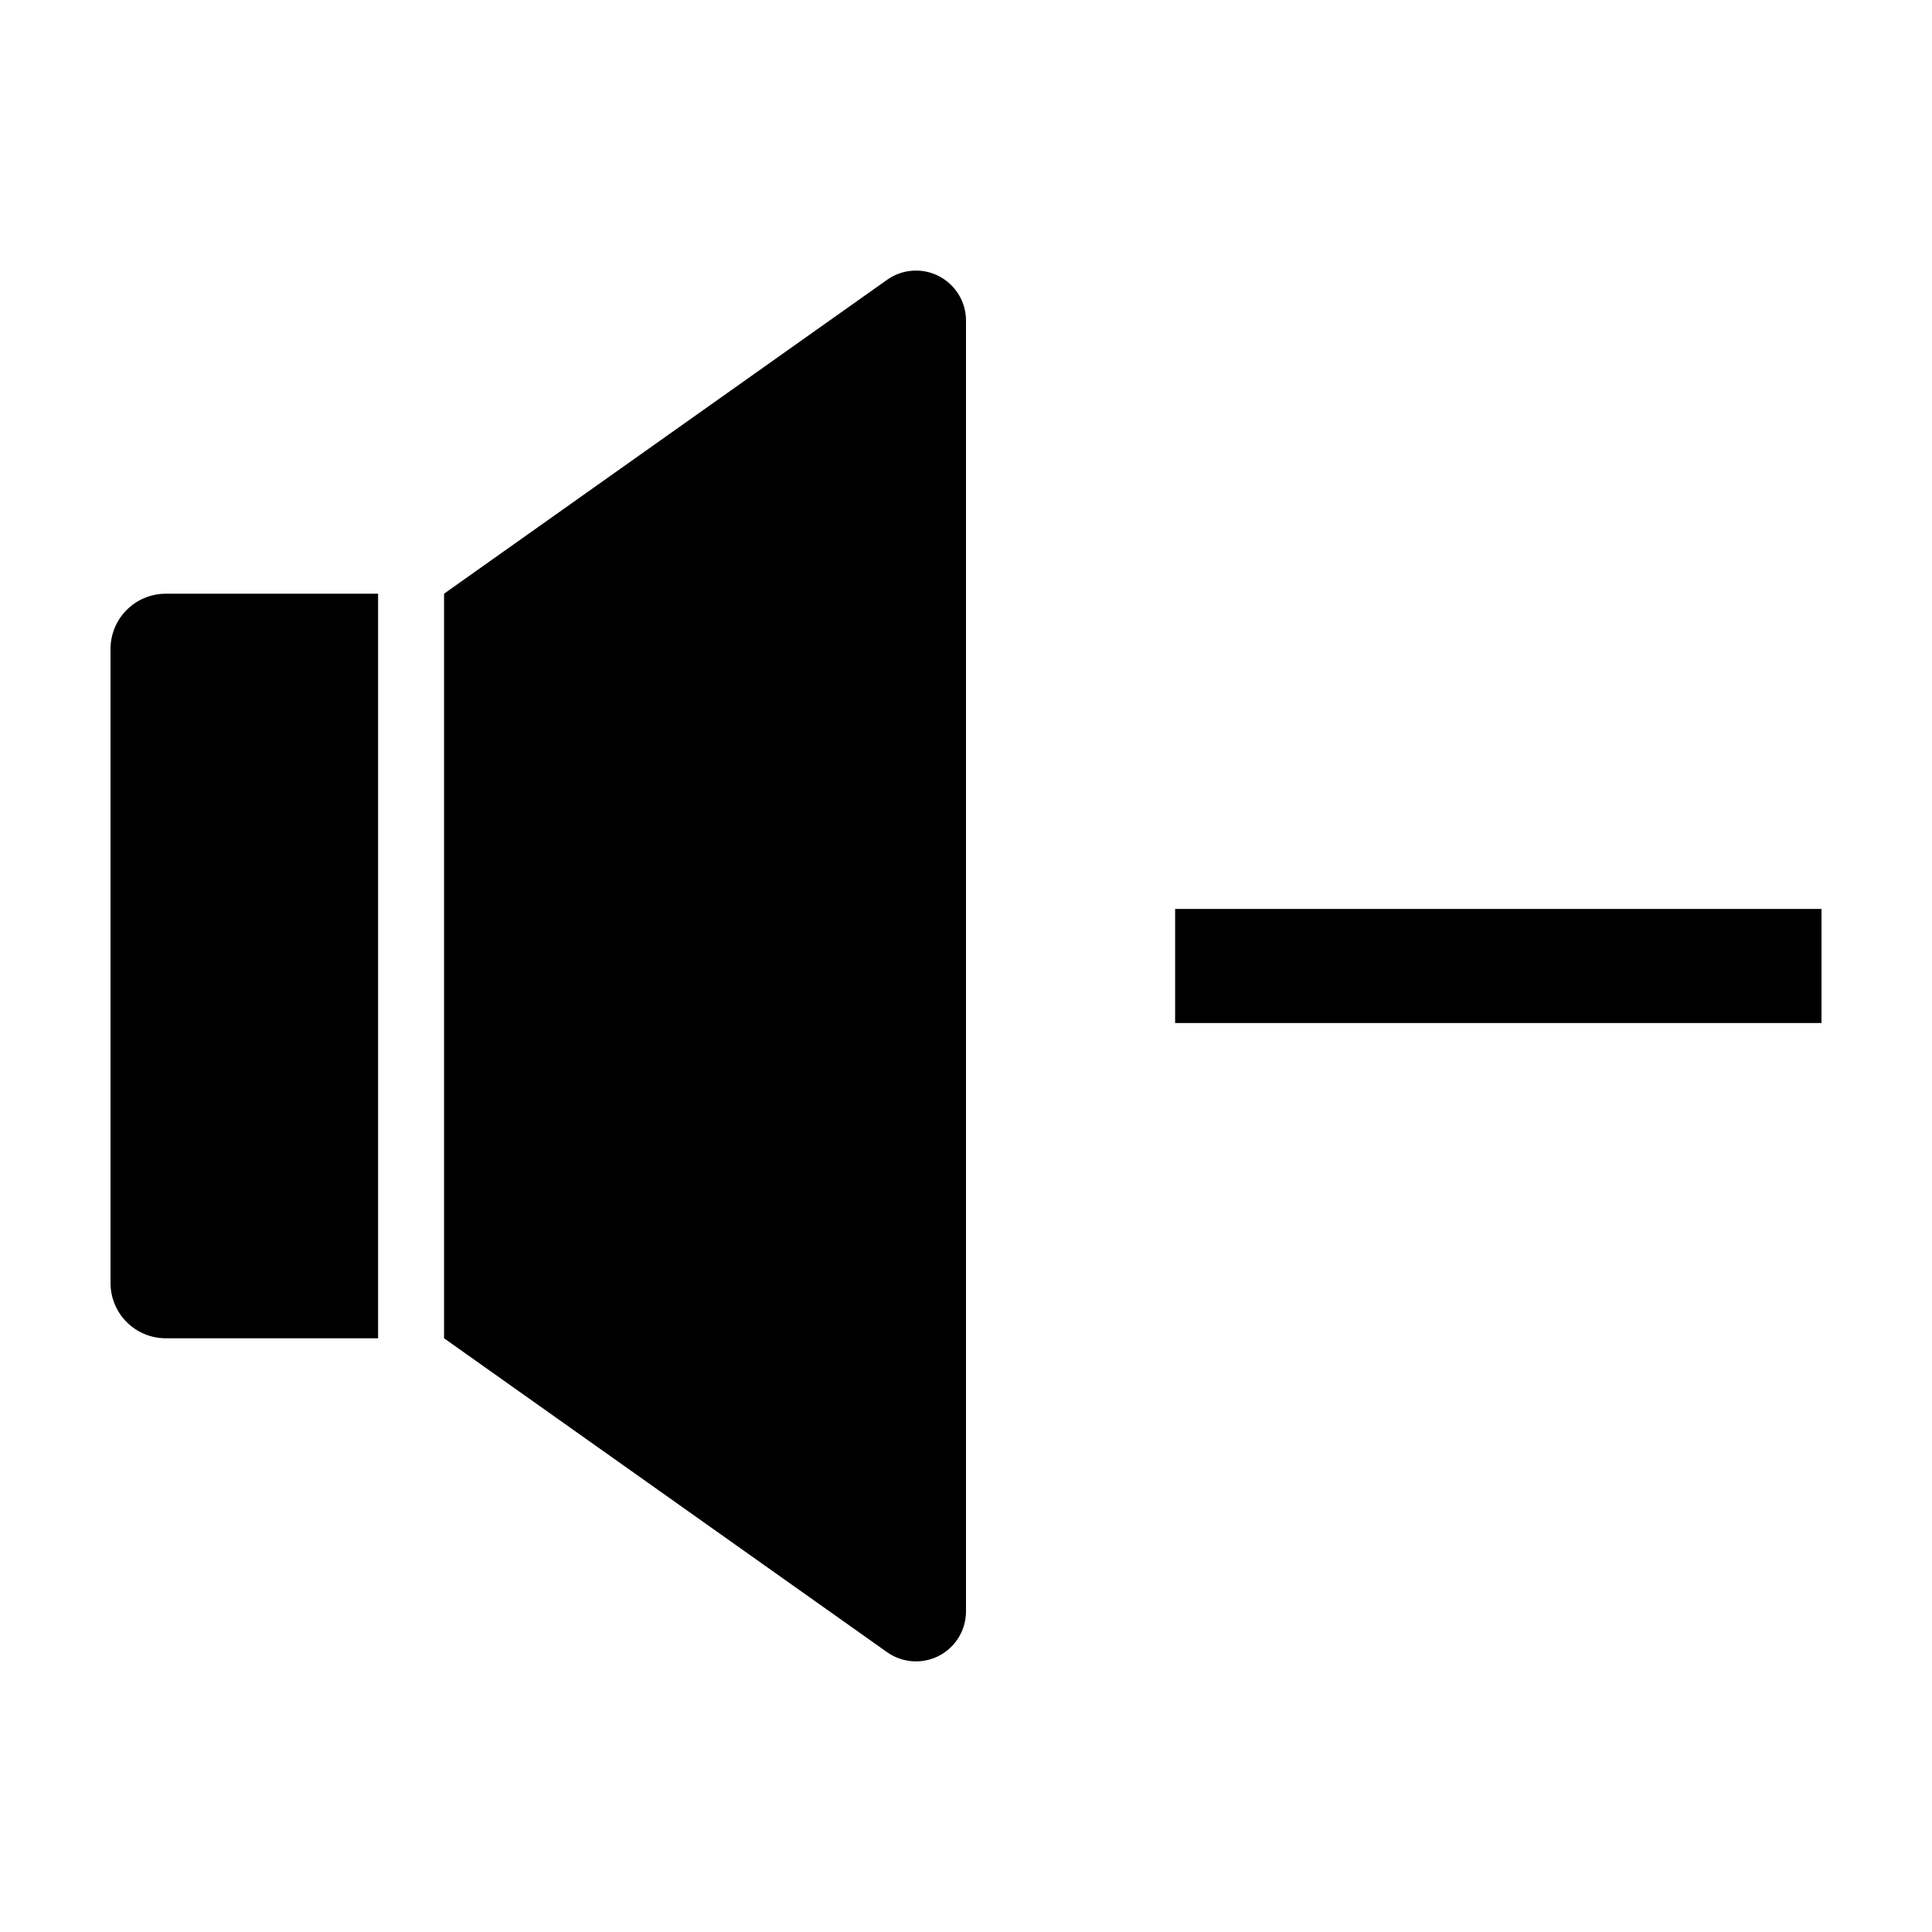
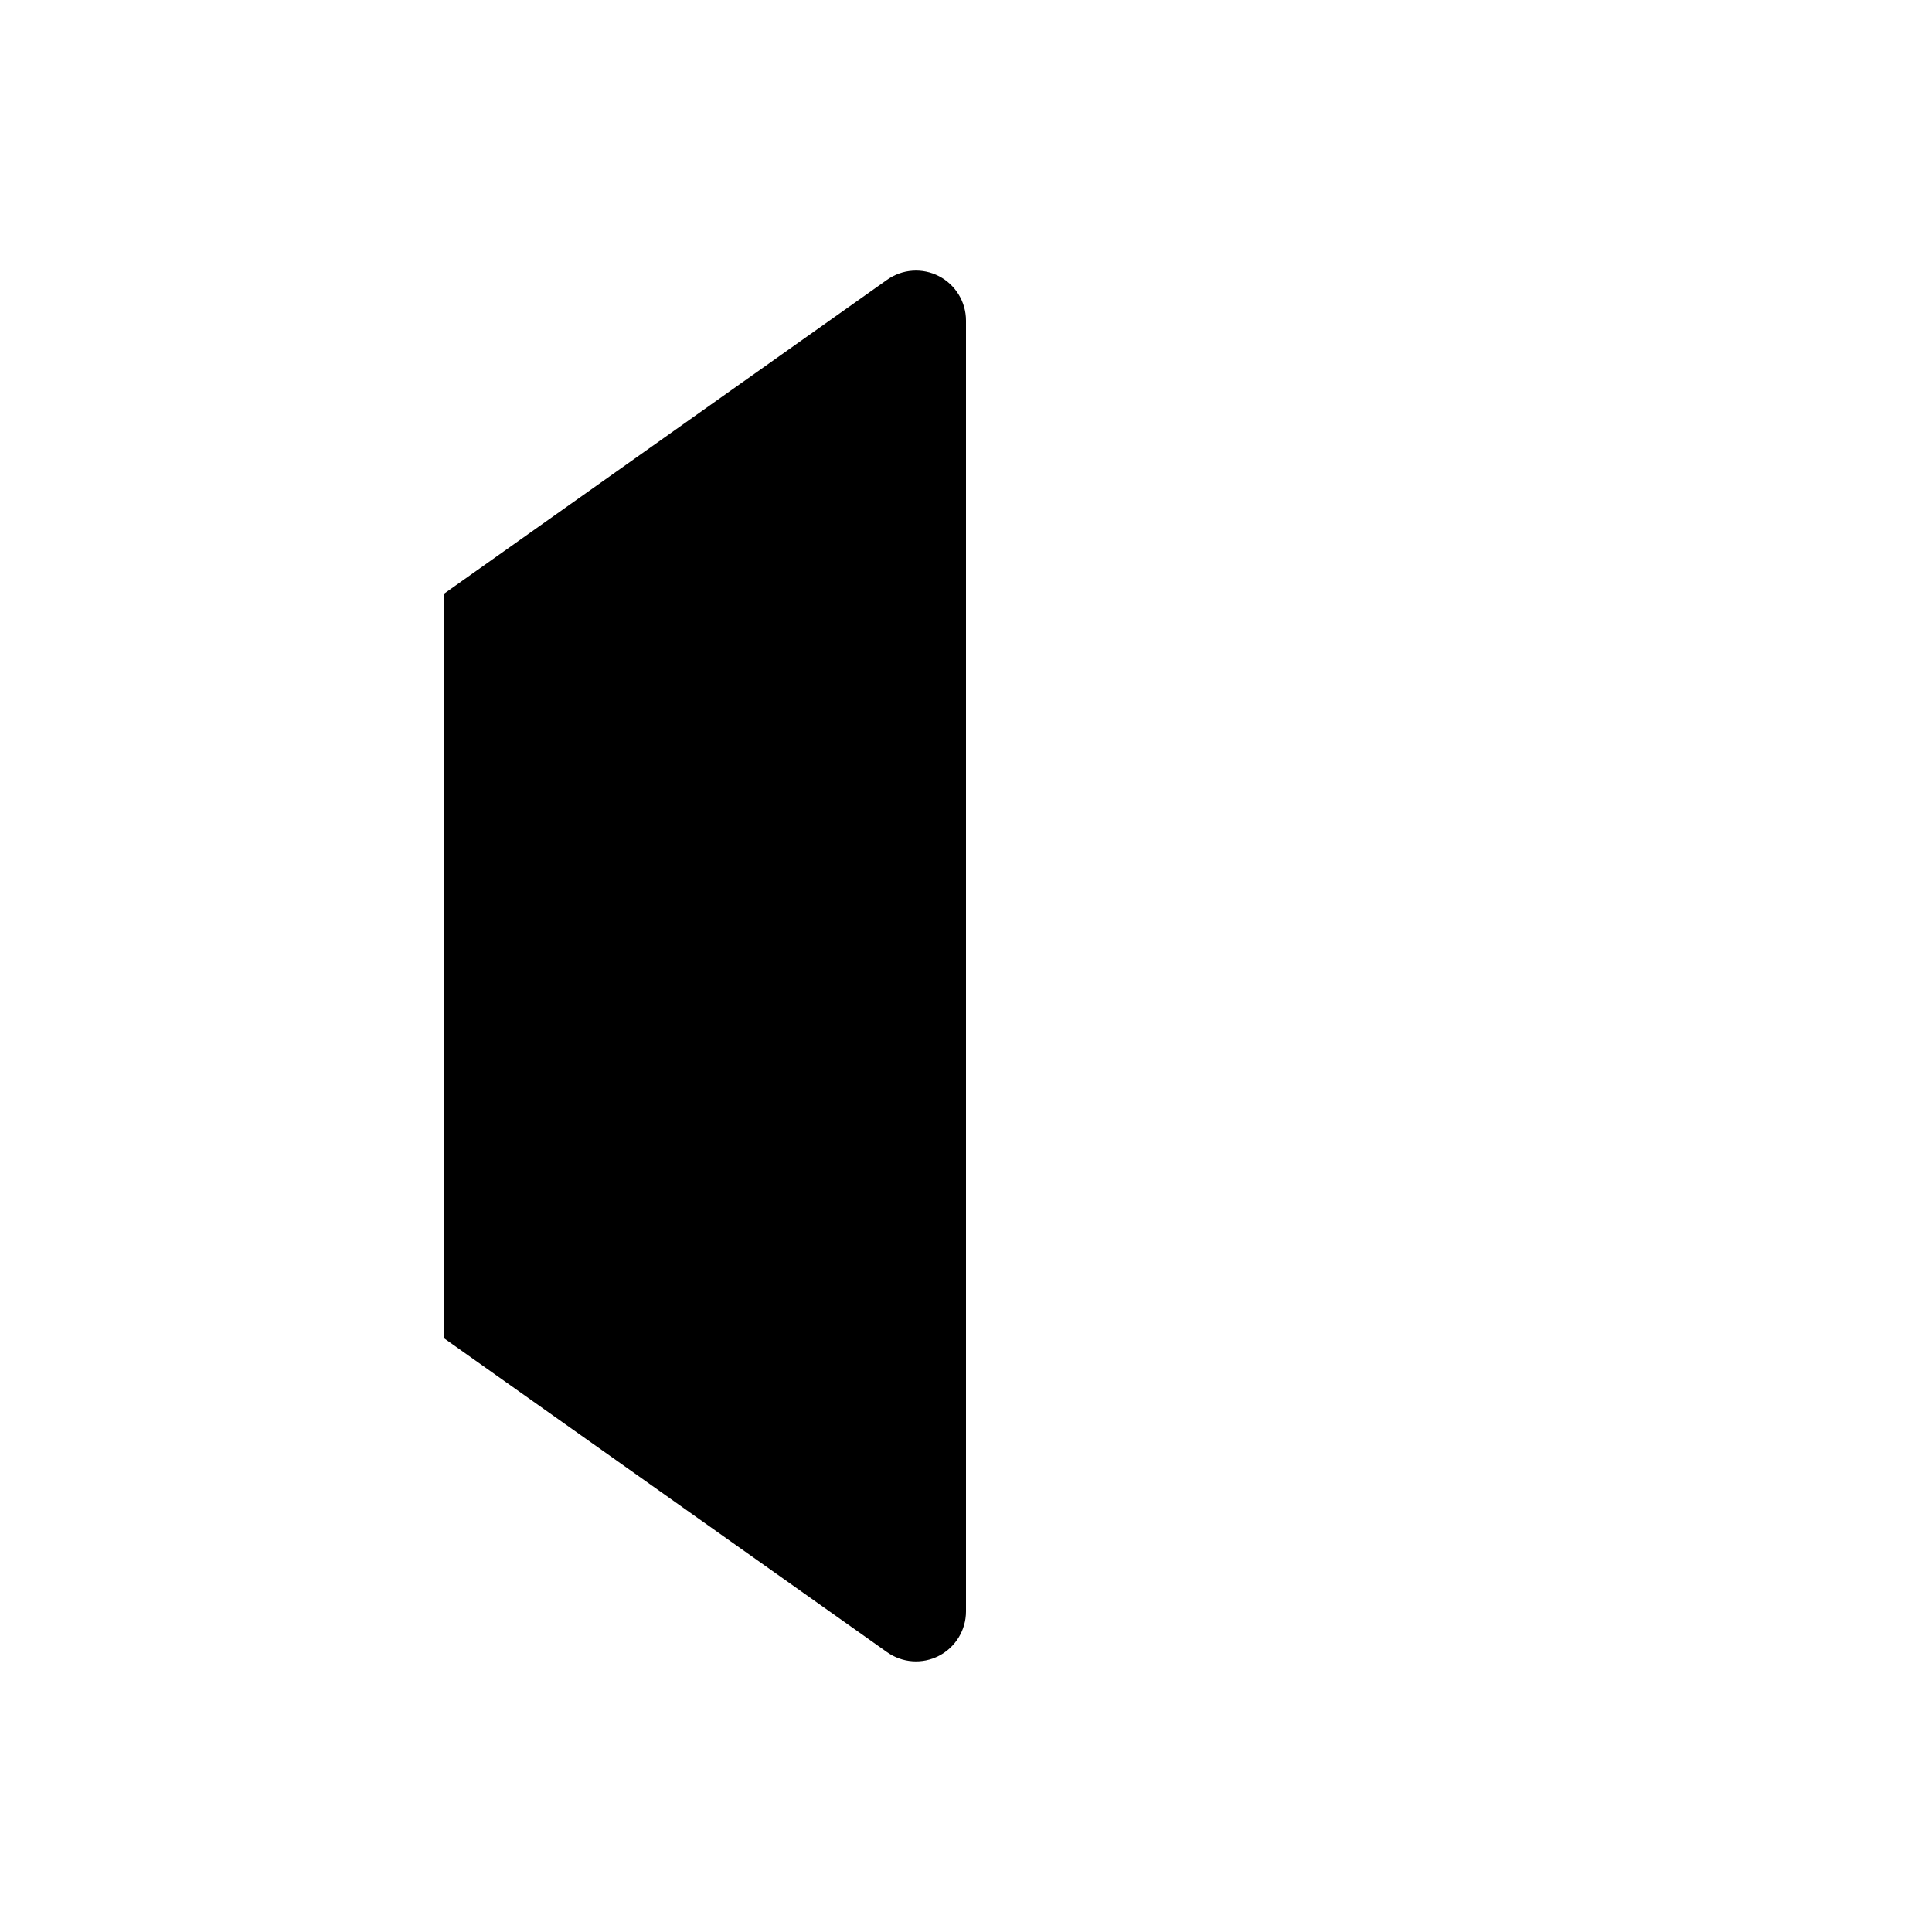
<svg xmlns="http://www.w3.org/2000/svg" fill="#000000" width="800px" height="800px" version="1.1" viewBox="144 144 512 512">
  <g>
-     <path d="m173.29 484.02c0 3.883 1.543 7.606 4.289 10.352 2.742 2.746 6.469 4.289 10.352 4.289h56.27v-197.32h-56.27c-3.883 0-7.609 1.543-10.352 4.289-2.746 2.746-4.289 6.469-4.289 10.352z" />
    <path d="m400 571.04v-342.08c0-4.957-2.766-9.496-7.168-11.773-4.398-2.273-9.703-1.906-13.746 0.961l-117.41 83.188v197.32l117.41 83.188c4.043 2.867 9.348 3.234 13.746 0.961 4.402-2.277 7.168-6.816 7.168-11.77z" />
-     <path d="m455.42 384.88h171.3v30.23h-171.3z" />
  </g>
</svg>